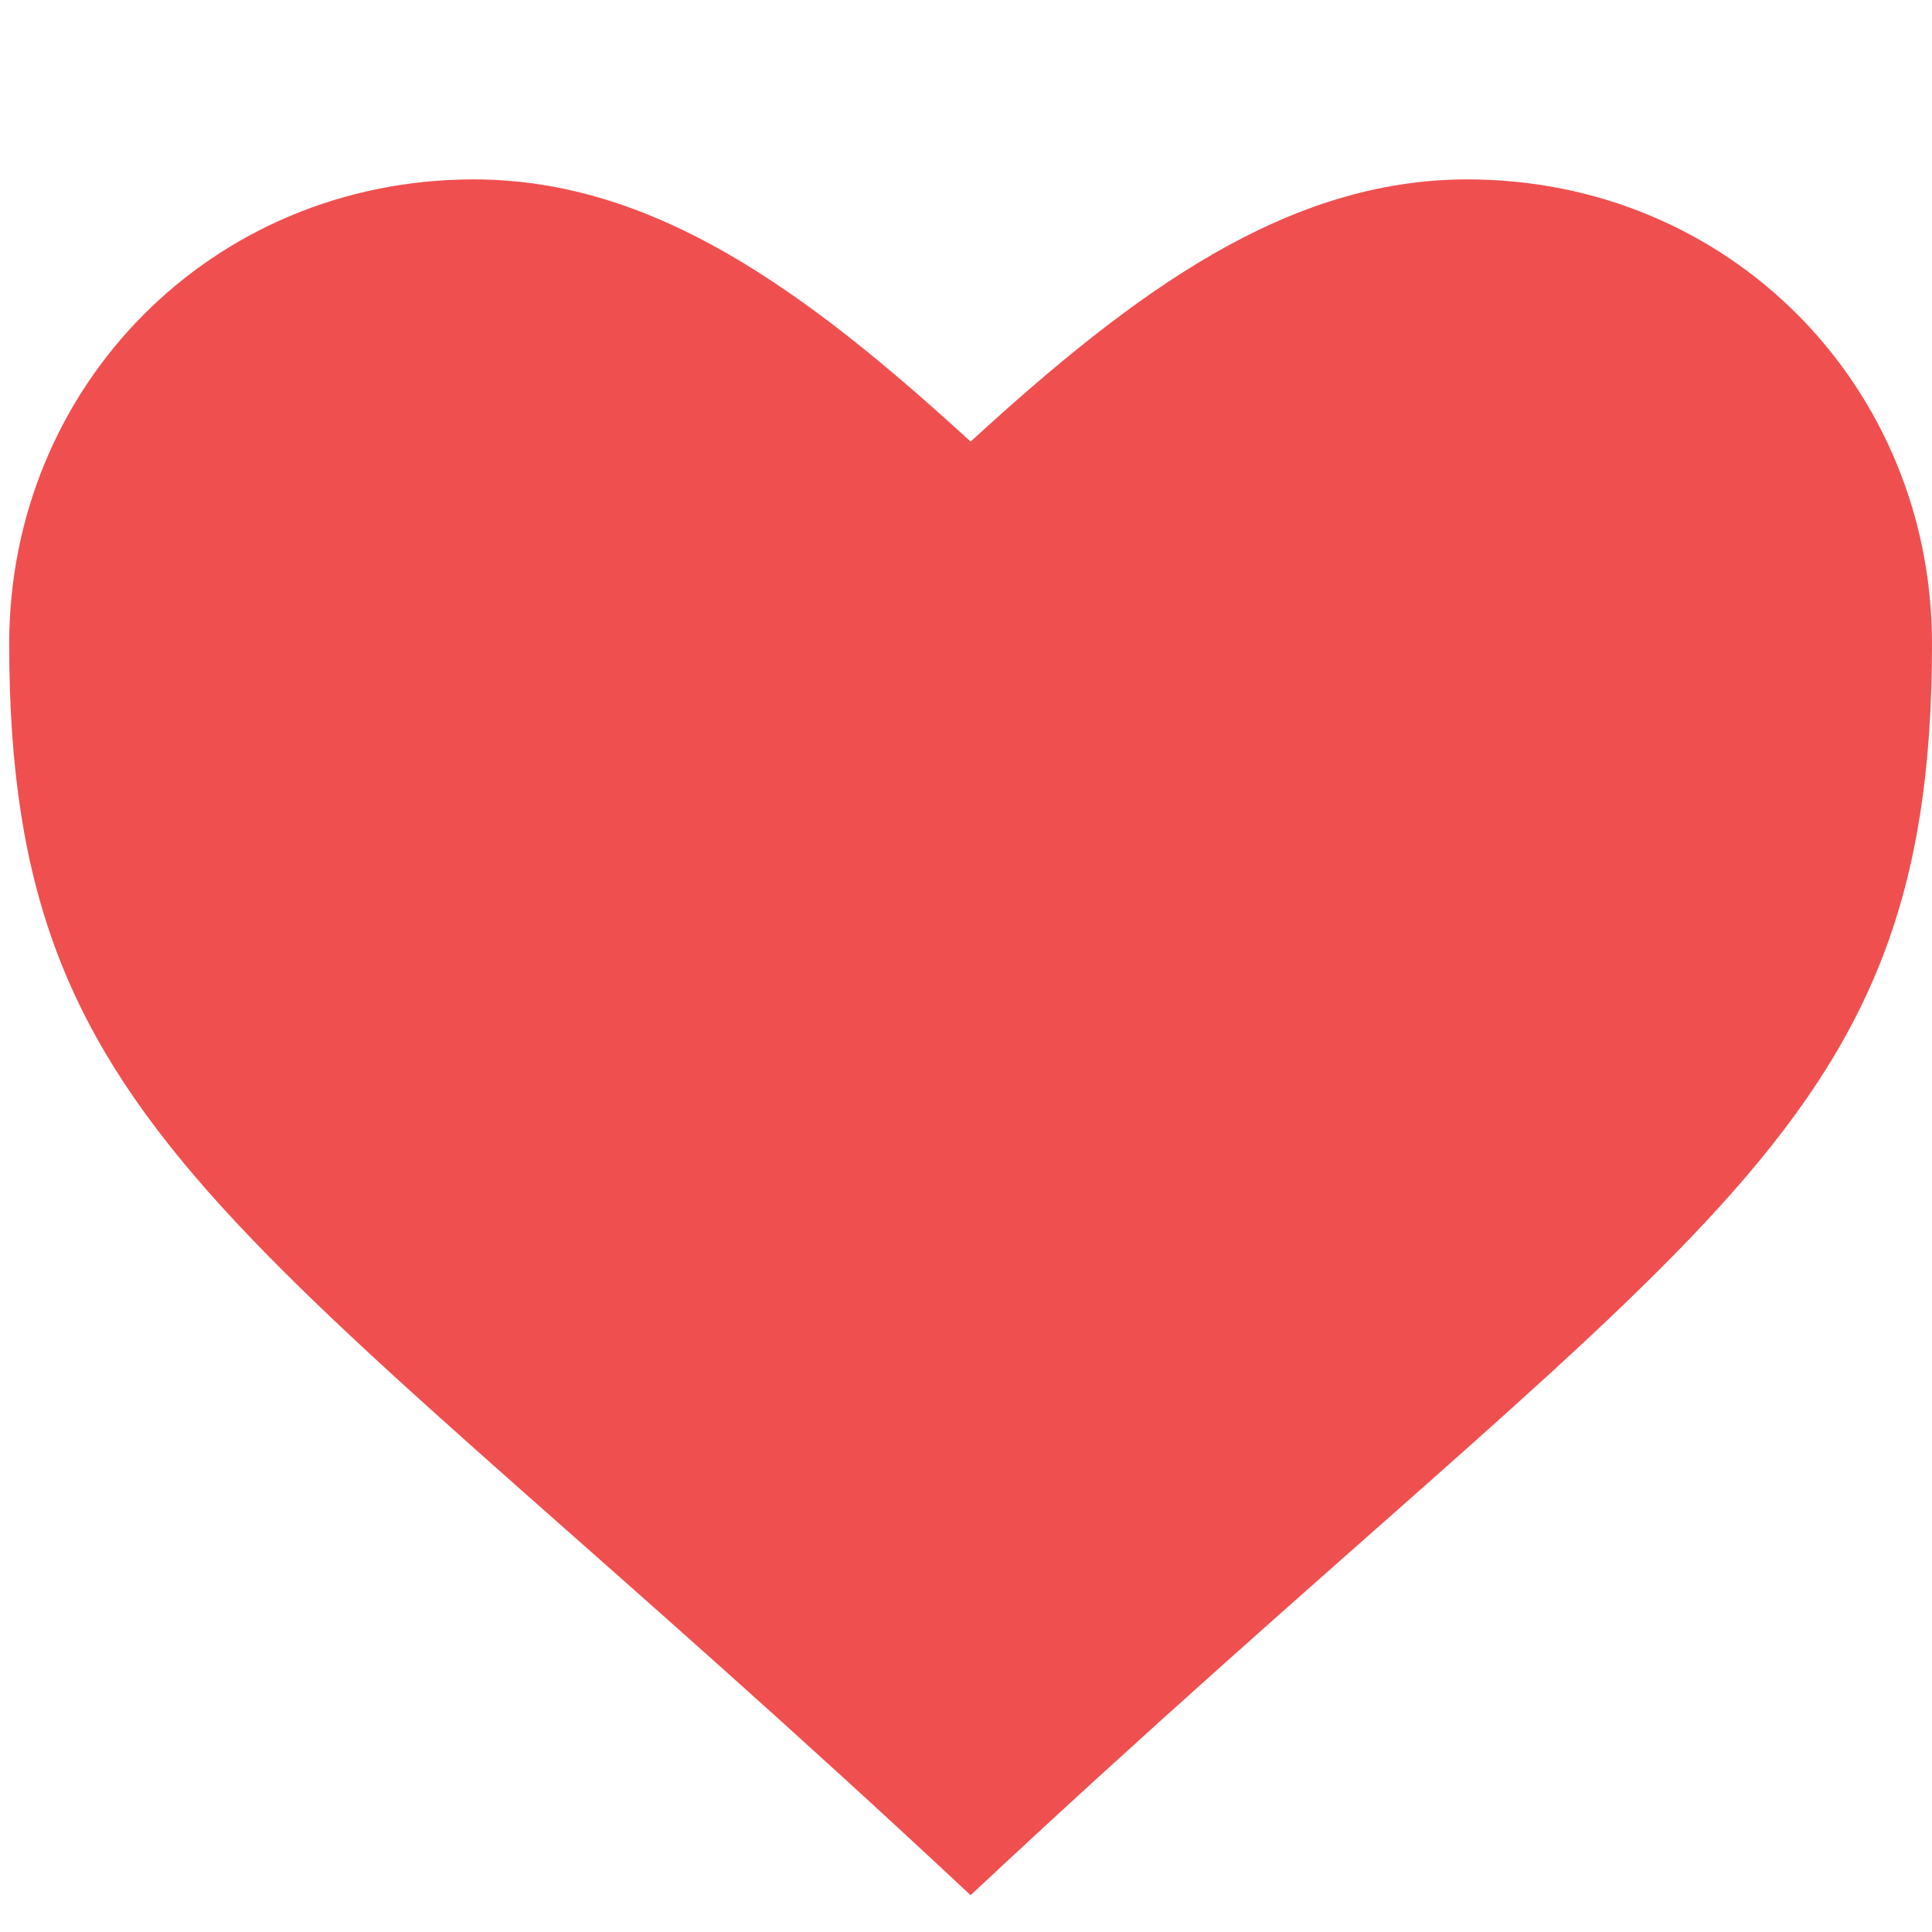
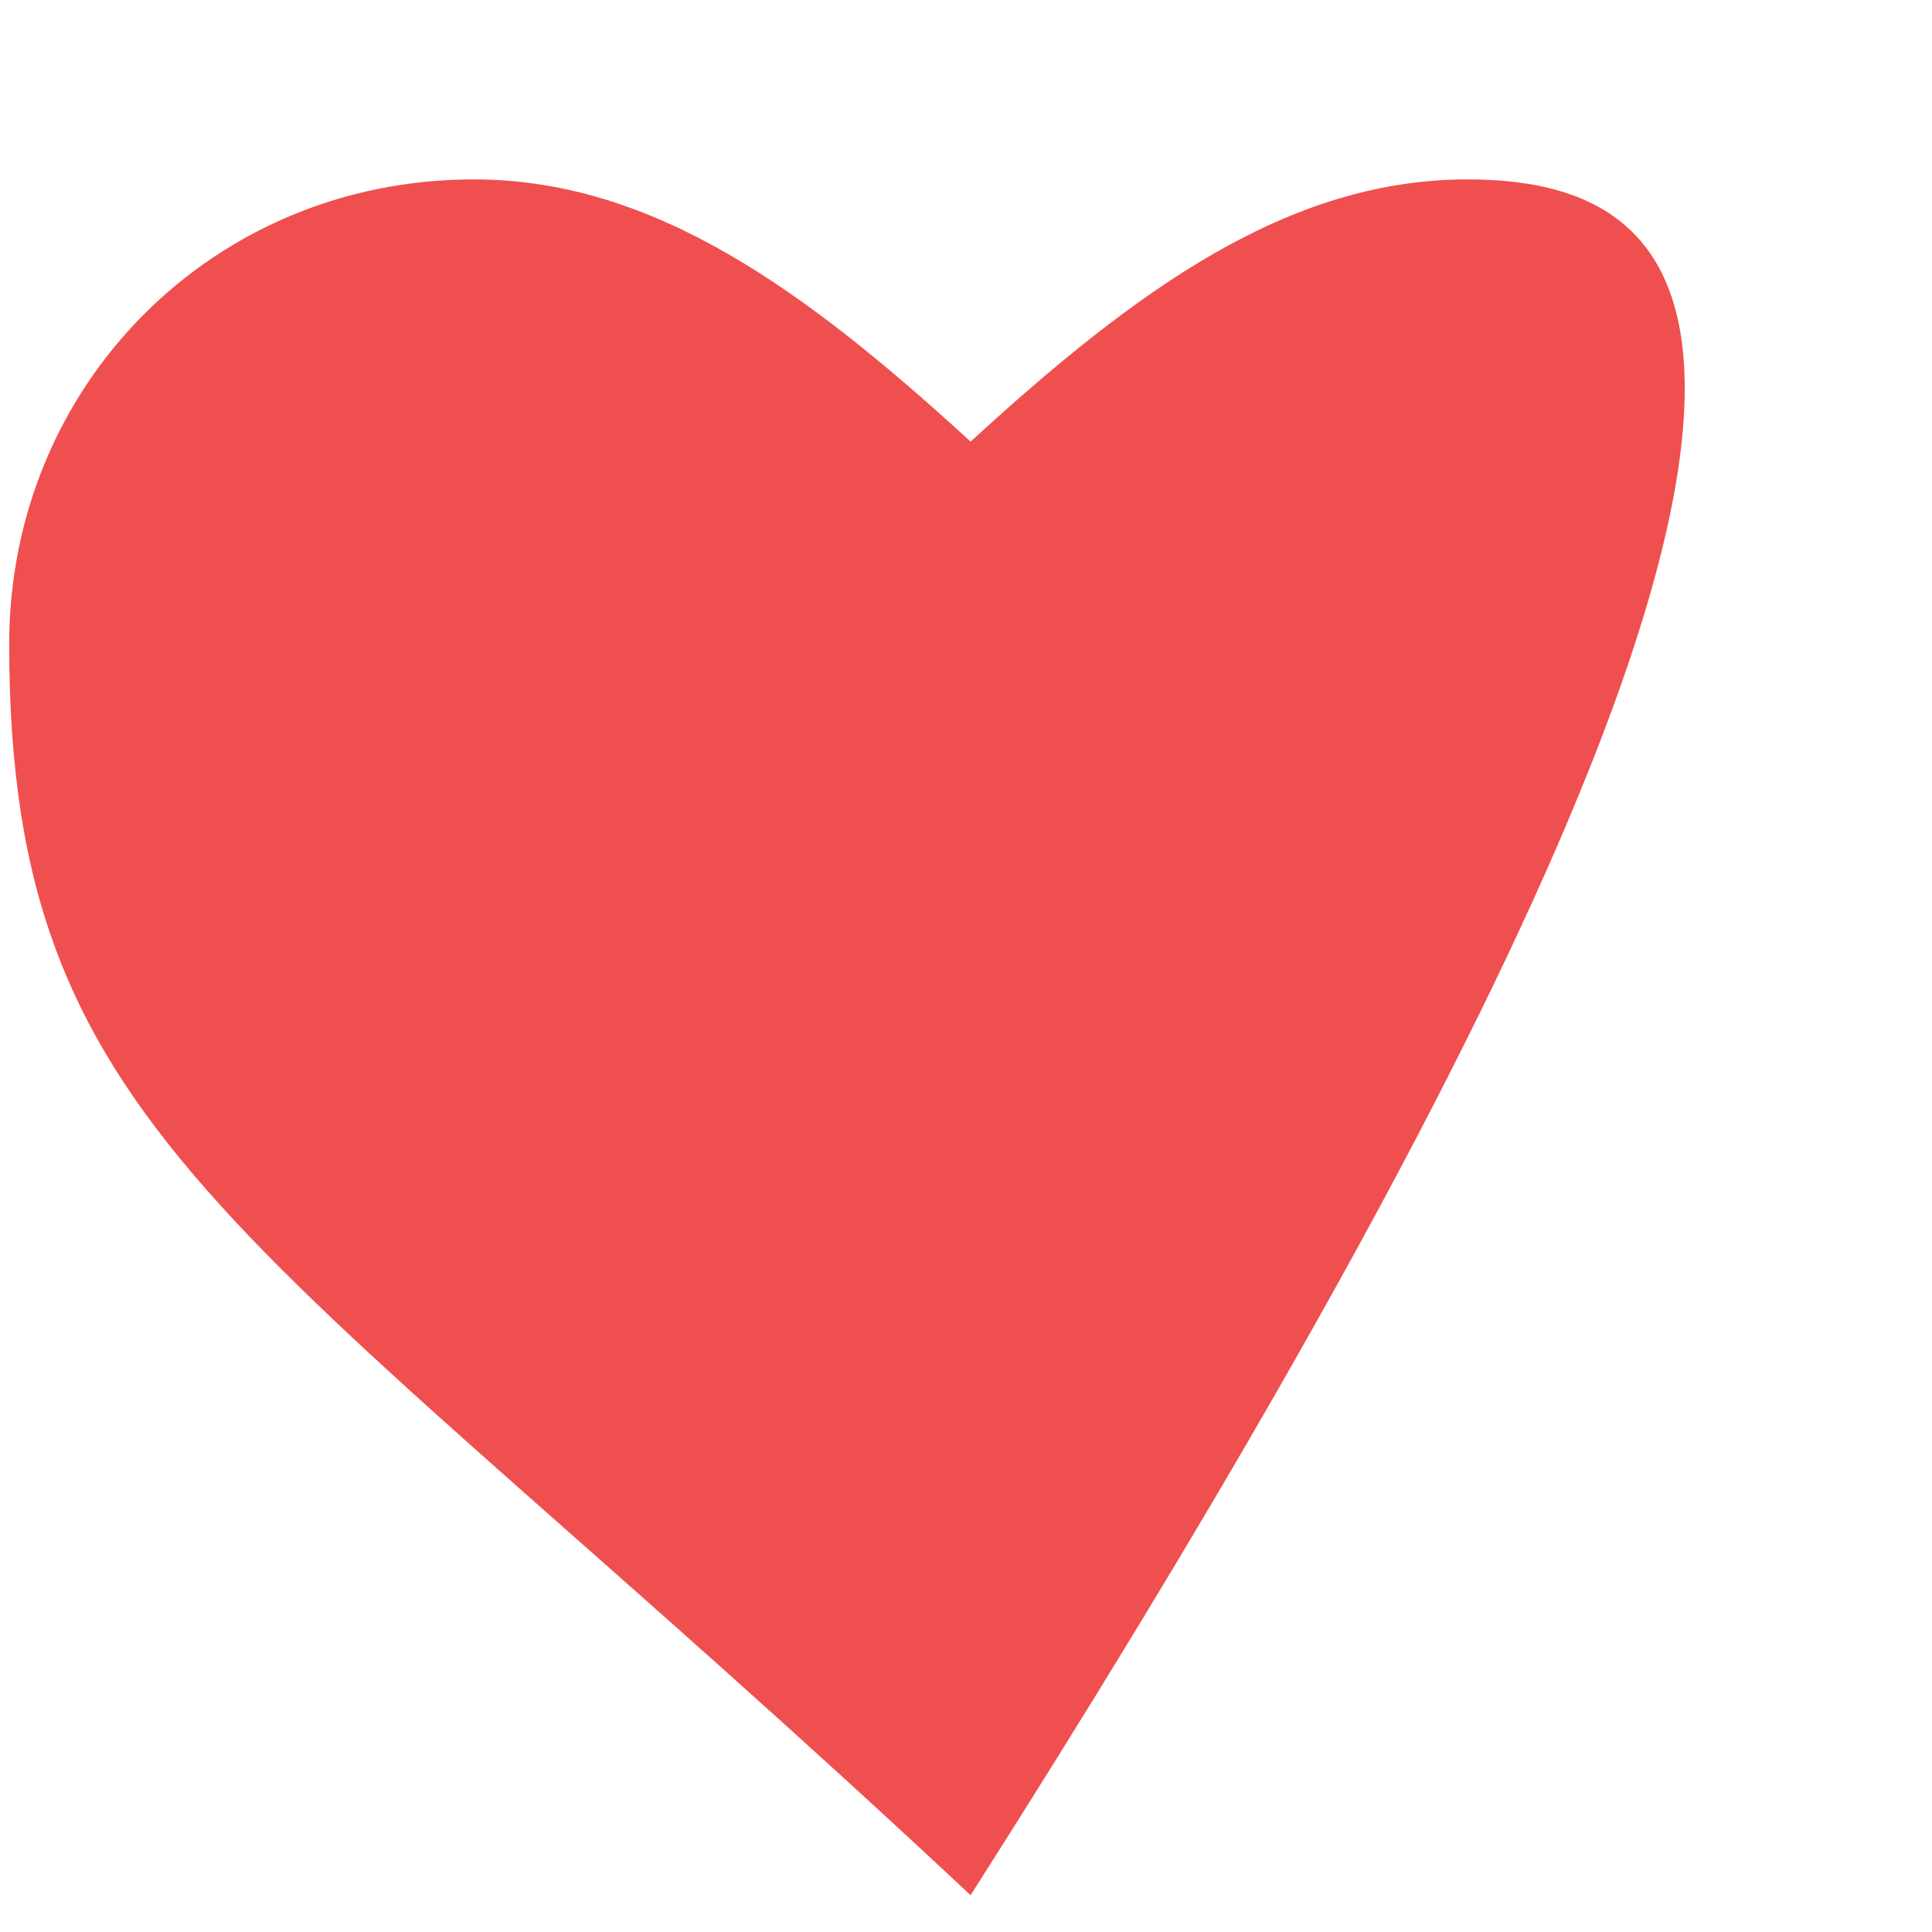
<svg xmlns="http://www.w3.org/2000/svg" width="42" height="42">
  <g transform="translate(-2, 0)" fill="#f04f4f">
-     <path d="M23.1,9.6               C19.5,6.3 16.2,3.9 12.3,3.9               C6.6,3.9 2.2,8.4 2.2,14               C2.2,24.9 7.5,26.6 23.1,41.2               C38.7,26.6 44,24.9 44,14               C44,8.4 39.6,3.9 33.9,3.9               C30,3.9 26.7,6.3 23.1,9.6               Z" />
+     <path d="M23.1,9.6               C19.5,6.3 16.2,3.9 12.3,3.9               C6.6,3.9 2.2,8.4 2.2,14               C2.2,24.9 7.5,26.6 23.1,41.2               C44,8.4 39.6,3.9 33.9,3.9               C30,3.9 26.7,6.3 23.1,9.6               Z" />
  </g>
</svg>